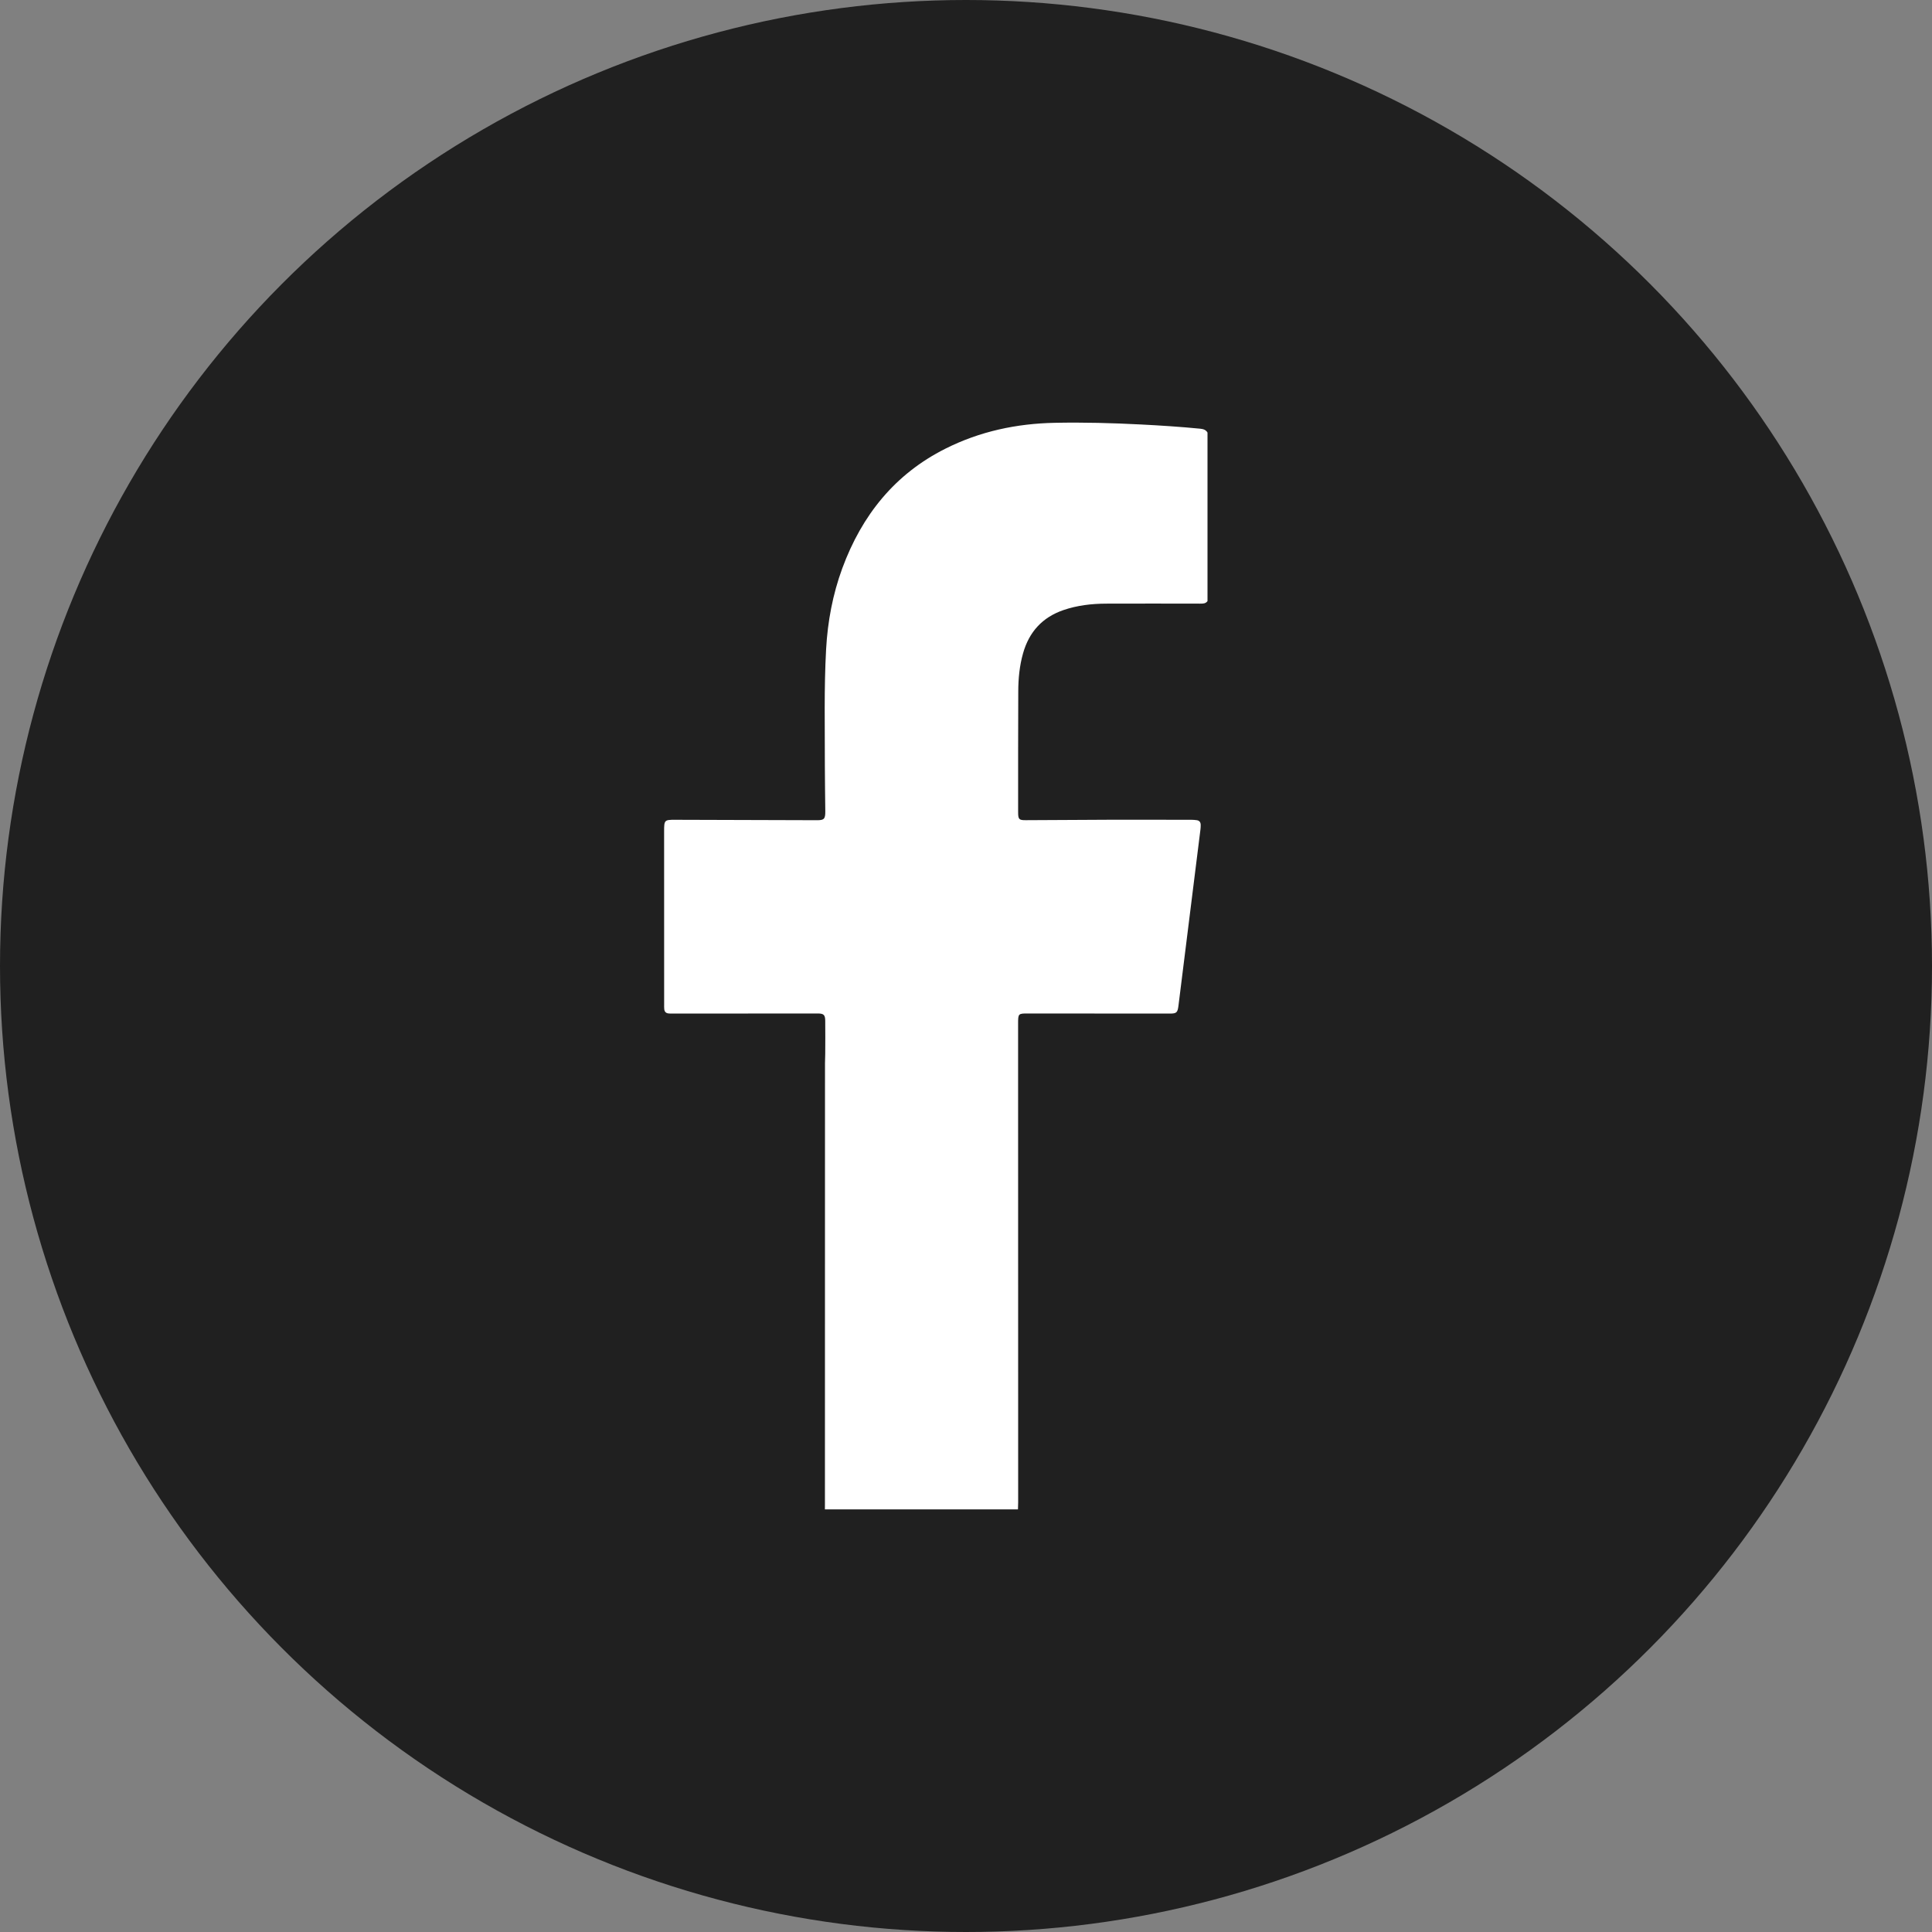
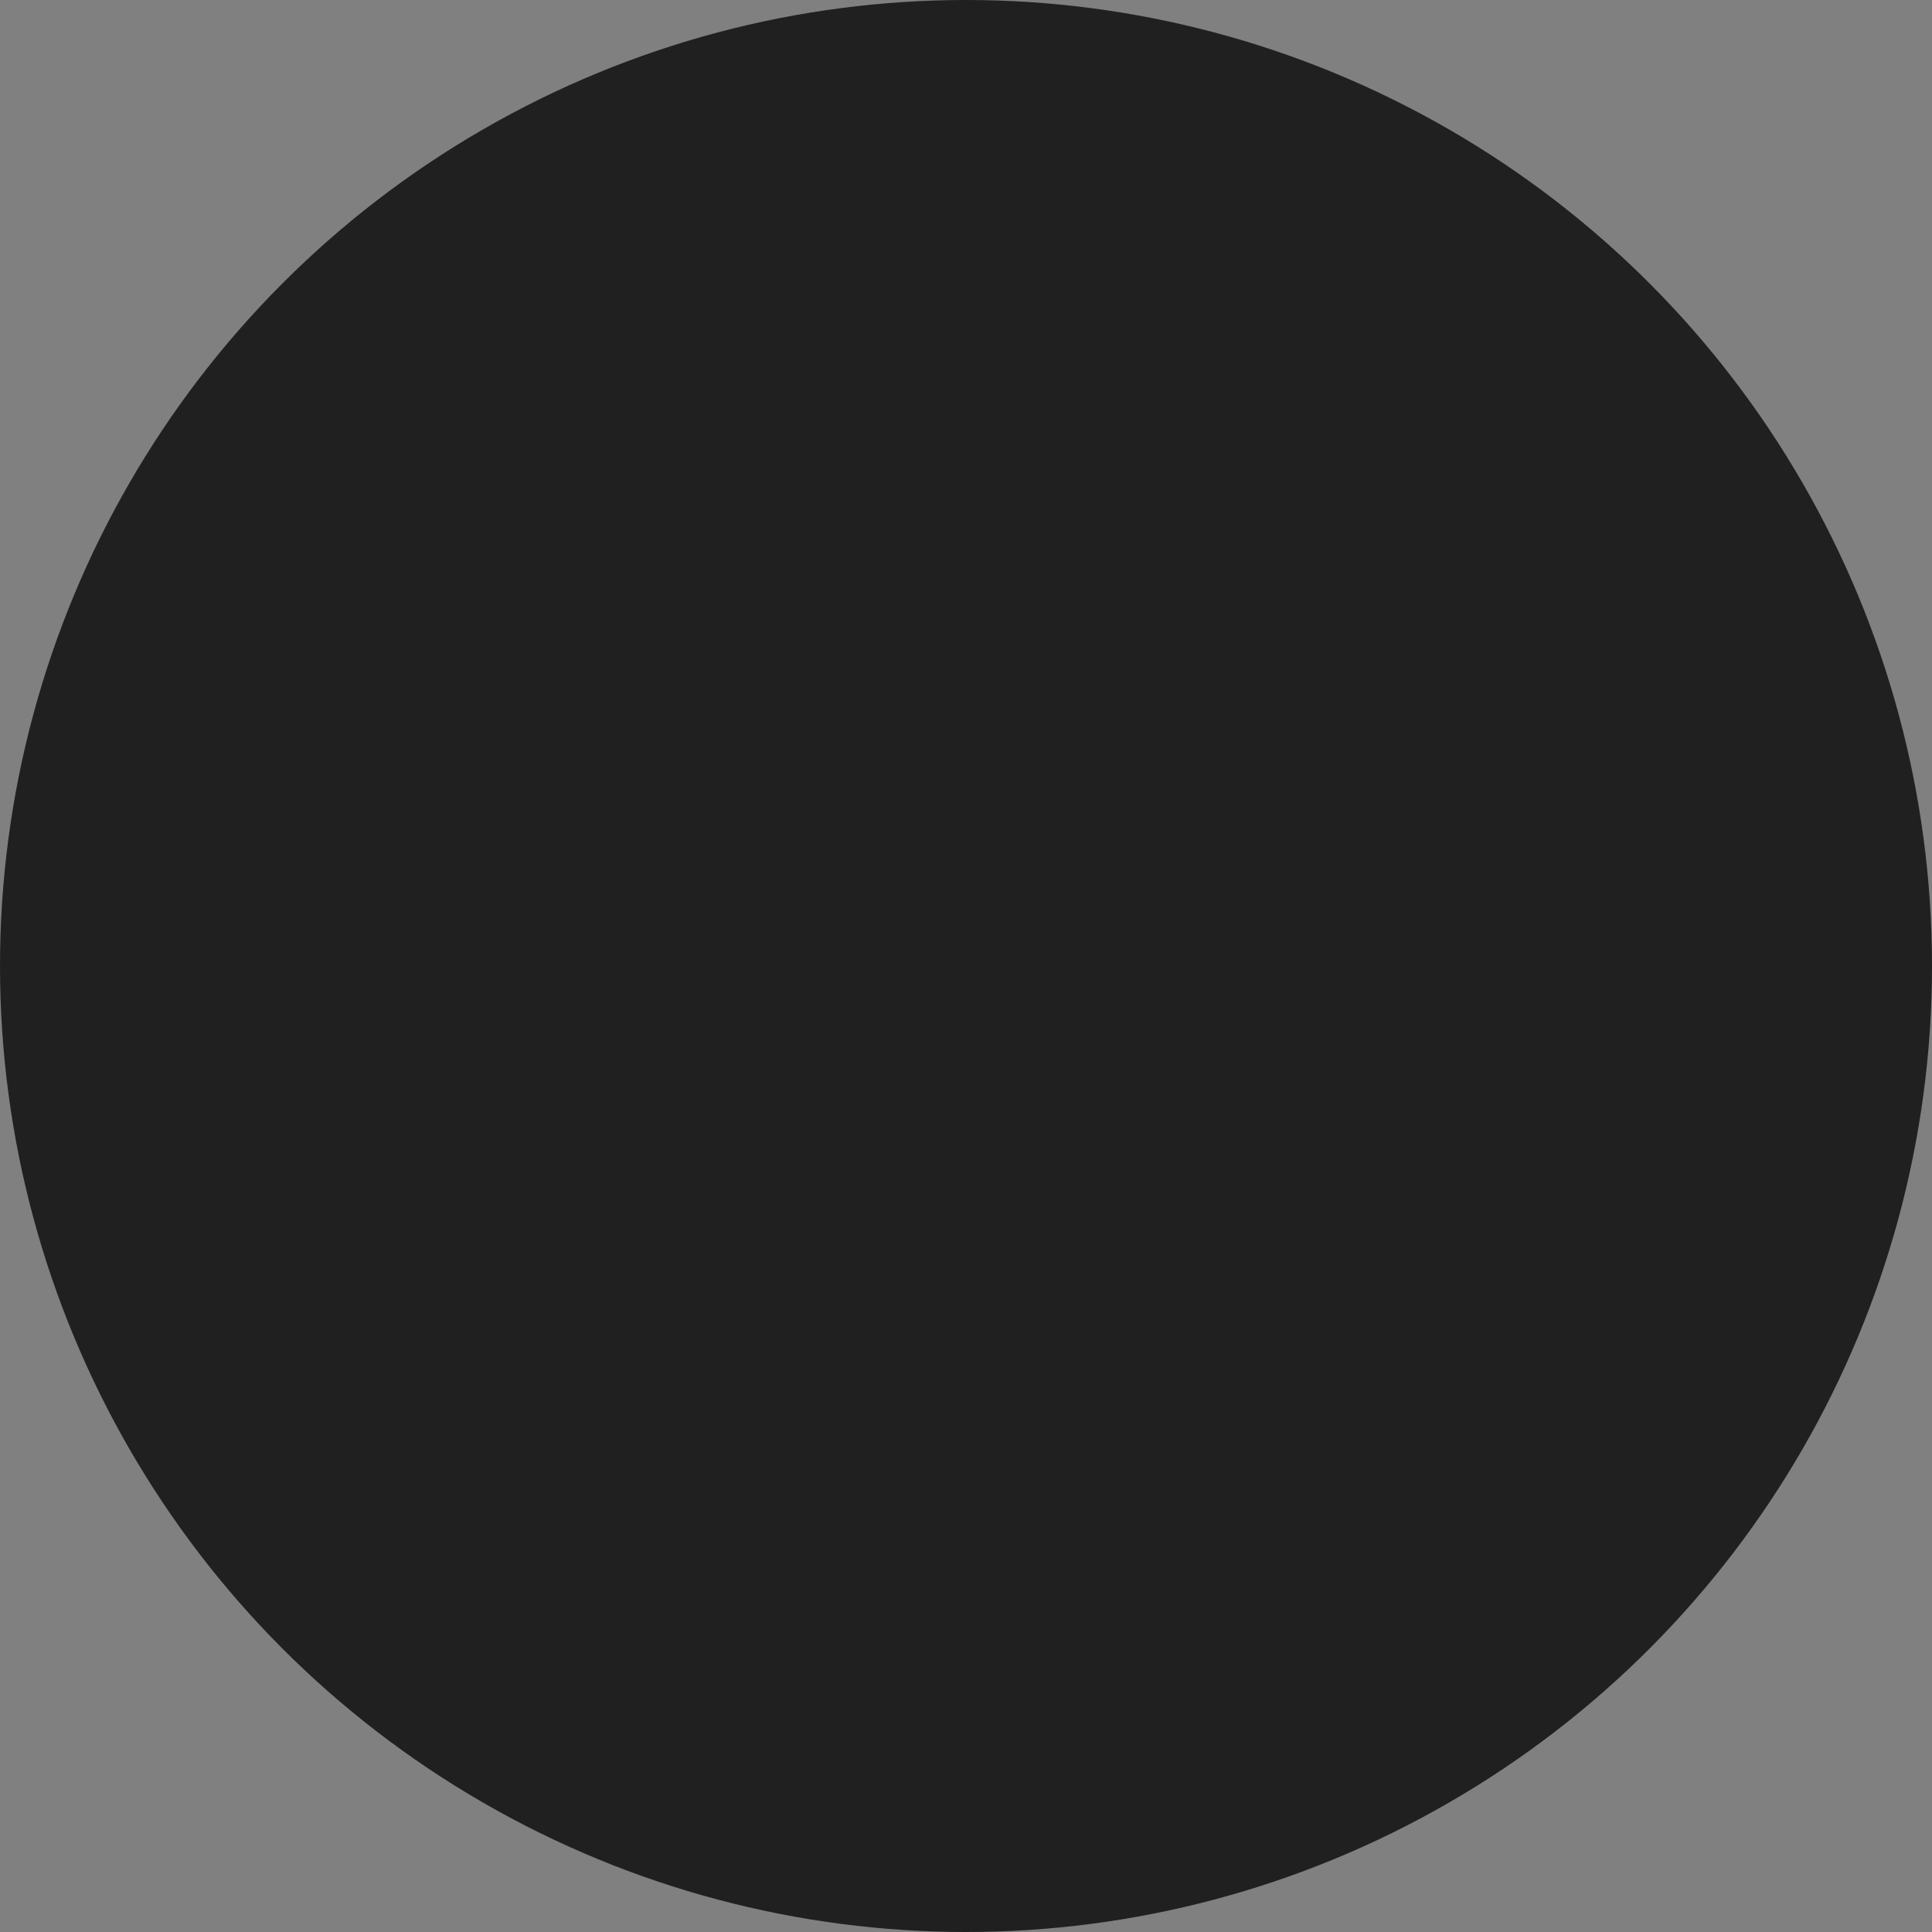
<svg xmlns="http://www.w3.org/2000/svg" width="59" height="59" viewBox="0 0 59 59" fill="none">
  <rect x="0" y="0" width="59" height="59" fill="#808080" stroke="none" />
  <circle cx="29.5" cy="29.5" r="29.5" fill="#202020" />
  <g clip-path="url(#clip0_5000_161660)">
-     <path d="M31.087 46.094C29.122 46.094 27.157 46.094 25.191 46.094C25.191 46.041 25.192 45.989 25.192 45.936C25.192 41.449 25.193 36.961 25.194 32.473C25.194 32.376 25.201 32.279 25.201 32.181C25.203 31.844 25.205 31.507 25.201 31.17C25.199 30.993 25.153 30.953 24.986 30.95C24.954 30.95 24.922 30.95 24.889 30.95C23.435 30.951 21.981 30.952 20.527 30.953C20.487 30.953 20.448 30.953 20.408 30.948C20.334 30.939 20.292 30.893 20.285 30.816C20.28 30.767 20.282 30.719 20.282 30.67C20.281 28.909 20.281 27.148 20.281 25.388C20.281 25.044 20.29 25.034 20.618 25.035C22.061 25.039 23.504 25.044 24.948 25.048C25.166 25.049 25.205 25.009 25.203 24.778C25.2 24.325 25.19 23.872 25.19 23.419C25.192 22.221 25.162 21.021 25.228 19.824C25.275 18.978 25.43 18.152 25.721 17.358C26.322 15.723 27.339 14.471 28.869 13.703C29.924 13.172 31.046 12.935 32.212 12.912C33.09 12.894 33.968 12.918 34.845 12.963C35.449 12.994 36.052 13.033 36.654 13.092C36.743 13.101 36.825 13.124 36.875 13.21C36.875 14.926 36.875 16.642 36.875 18.357C36.817 18.437 36.733 18.434 36.649 18.434C35.692 18.433 34.735 18.43 33.778 18.434C33.334 18.436 32.895 18.486 32.469 18.633C31.838 18.852 31.427 19.291 31.241 19.956C31.135 20.333 31.097 20.721 31.096 21.111C31.09 22.343 31.092 23.575 31.092 24.808C31.092 25.019 31.119 25.048 31.322 25.047C31.898 25.043 32.474 25.043 33.05 25.038C34.161 25.029 35.274 25.035 36.386 25.035C36.44 25.035 36.493 25.04 36.547 25.047C36.627 25.058 36.667 25.109 36.667 25.192C36.667 25.237 36.666 25.282 36.66 25.327C36.437 27.12 36.213 28.913 35.989 30.706C35.962 30.924 35.931 30.953 35.723 30.953C34.28 30.952 32.837 30.951 31.394 30.95C31.096 30.949 31.091 30.953 31.091 31.262C31.092 36.135 31.093 41.007 31.093 45.88C31.093 45.951 31.089 46.023 31.087 46.094Z" fill="white" />
-   </g>
+     </g>
  <defs>
    <clipPath id="clip0_5000_161660">
-       <rect width="16.594" height="33.188" fill="white" transform="translate(20.281 12.906)" />
-     </clipPath>
+       </clipPath>
  </defs>
</svg>